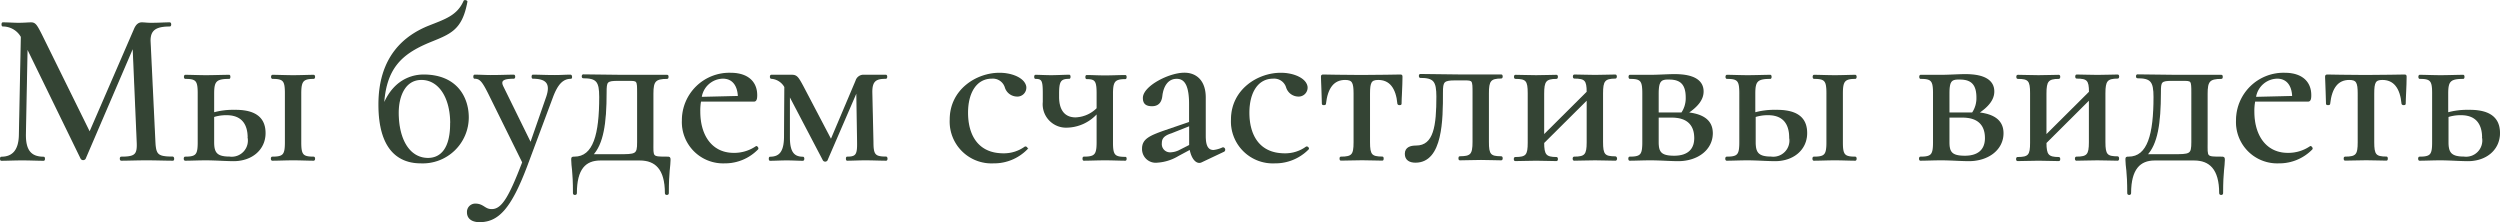
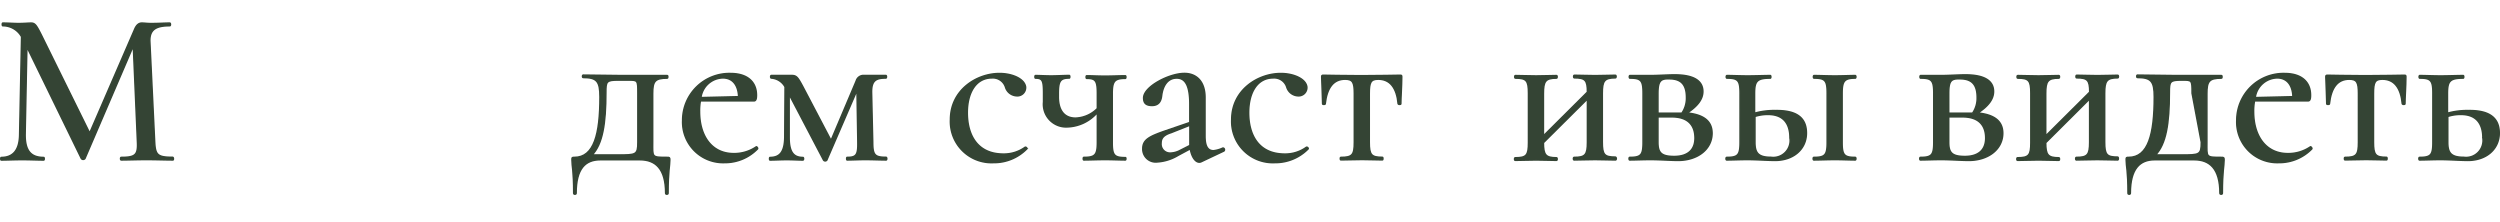
<svg xmlns="http://www.w3.org/2000/svg" viewBox="0 0 331.18 29.44">
  <defs>
    <style>.cls-1{fill:#344434;stroke:#344434;stroke-miterlimit:10;stroke-width:0.2px;}</style>
  </defs>
  <g id="Слой_2" data-name="Слой 2">
    <g id="Слой_1-2" data-name="Слой 1">
      <path class="cls-1" d="M22.91,21.19c-1,0-2.21-.05-3.51-.05s-2.44.05-3.34.05c-.12,0-.12-.34,0-.34,1.86,0,2.23-.32,2.15-2L17.66,6.08,11.25,21a.3.3,0,0,1-.47,0L3.56,6.2,3.33,17.86c0,2,.66,3,2.46,3,.09,0,.09.34,0,.34-.87,0-1.74-.05-2.84-.05s-2,.05-2.78.05c-.09,0-.09-.34,0-.34,1.59,0,2.4-1,2.43-3l.26-13A2.83,2.83,0,0,0,.37,3.41c-.09,0-.09-.35,0-.35.69,0,1.54.06,2.06.06.72,0,1.36-.06,1.68-.06.52,0,.7.27,1.33,1.51l6.44,13.06,6-13.84c.23-.49.52-.73.9-.73s.66.06,1.22.06c1.1,0,1.74-.06,2.49-.06.12,0,.12.35,0,.35-1.83,0-2.7.5-2.64,2.09l.64,13.34c.09,1.69.38,2,2.38,2C23,20.85,23,21.19,22.91,21.19Z" />
-       <path class="cls-1" d="M35.08,17.63c0,2.14-1.74,3.62-4.14,3.62-.87,0-2.56-.11-3.63-.11s-2,.05-2.78.05c-.12,0-.12-.34,0-.34,1.5,0,1.76-.32,1.76-2V12.35c0-1.69-.26-2-1.74-2-.11,0-.11-.34,0-.34.76,0,1.74.05,2.76.05s2.2-.05,3.05-.05c.08,0,.08.34,0,.34-1.8,0-2.09.41-2.09,2.06V15a9.47,9.47,0,0,1,2.78-.35C33.75,14.61,35.08,15.6,35.08,17.63Zm-2.17.63c0-1.82-.81-3.1-2.9-3.1a5.49,5.49,0,0,0-1.74.26v3.42c0,1.37.37,2,2.11,2A2.24,2.24,0,0,0,32.91,18.26Zm8.64,2.93c-.75,0-1.71-.05-2.7-.05s-2,.05-2.78.05c-.12,0-.12-.34,0-.34,1.51,0,1.77-.32,1.77-2V12.35c0-1.69-.26-2-1.74-2-.12,0-.12-.34,0-.34.75,0,1.74.05,2.75.05s2-.05,2.7-.05c.12,0,.12.34,0,.34-1.48,0-1.74.41-1.74,2.06v6.44c0,1.69.26,2,1.74,2C41.67,20.85,41.67,21.19,41.55,21.19Z" />
-       <path class="cls-1" d="M62,15.54a6,6,0,0,1-6.26,6c-3,0-5.51-1.86-5.51-7.69,0-6.41,3.48-9.1,6.58-10.35C59,2.63,60.63,2.14,61.5.16c.06-.11.35,0,.32.06-.7,3.8-2.26,4.21-5.08,5.37C53.18,7.1,51,9,50.77,14.09c1.54-4,4.58-4.12,5.39-4.12C60.6,10,62,13.07,62,15.54Zm-2.26.84c0-3.63-1.65-5.89-3.91-5.89s-3.11,2.29-3.11,4.44c0,3.48,1.42,6.09,4,6.09C58.51,21,59.73,19.6,59.73,16.38Z" />
-       <path class="cls-1" d="M75.63,10.34c-1.11,0-1.83.79-2.47,2.5L69.74,22c-2.12,5.59-3.77,7.33-6.21,7.33-.9,0-1.57-.37-1.57-1.21a1,1,0,0,1,1-1.05c1.07,0,1.22.73,2.17.73,1.37,0,2.32-1.51,4.15-6.3l-4.5-9.11c-.84-1.68-1.18-2.06-1.91-2.06-.09,0-.09-.34,0-.34.7,0,1.45.05,2.12.05,1.33,0,2.26-.05,3.07-.05.12,0,.12.34,0,.34-1.3,0-1.91.24-1.48,1.14l3.72,7.57,2.14-6.15c.61-1.77.06-2.56-1.85-2.56-.09,0-.09-.34,0-.34.92,0,1.59.05,2.93.05.87,0,1.27-.05,2.06-.05C75.71,10,75.71,10.34,75.63,10.34Z" />
      <path class="cls-1" d="M88.73,21.19c0,.82-.23,1.51-.23,4.41,0,.18-.32.18-.32,0,0-3.28-1.36-4.44-3.42-4.44H79.54c-2,0-3.22,1.16-3.22,4.44,0,.18-.32.18-.32,0,0-3.07-.23-3.51-.23-4.41,0-.34,0-.34.32-.34,2.61,0,3.39-3.08,3.39-8,0-2.09-.41-2.58-2.23-2.58-.12,0-.12-.32,0-.32l5,.06h6.15c.09,0,.09.34,0,.34-1.65,0-1.94.41-1.94,2.06v6.44c0,2-.17,2,1.94,2C88.7,20.85,88.73,20.87,88.73,21.19ZM84.5,12.35c0-1.77,0-1.74-1.37-1.74H81.92c-1.6,0-1.66.17-1.66,1.65,0,4.12-.43,6.82-1.82,8.27h3.39c2.44,0,2.67,0,2.67-1.69Z" />
      <path class="cls-1" d="M100.33,19.74A6,6,0,0,1,96,21.54a5.37,5.37,0,0,1-5.57-5.6,6.19,6.19,0,0,1,6.35-6.2c2.21,0,3.43,1.1,3.43,2.87,0,.43-.06.75-.32.75l-7.11,0a7.06,7.06,0,0,0-.11,1.42c0,3.28,1.65,5.57,4.52,5.57a5.18,5.18,0,0,0,3-.9C100.25,19.42,100.45,19.66,100.33,19.74Zm-7.48-6.81,5-.12c-.06-1.57-.81-2.49-2.09-2.49A3,3,0,0,0,92.85,12.93Z" />
      <path class="cls-1" d="M117.39,21.19c-.76,0-1.8-.05-2.73-.05s-1.74.05-2.44.05c-.08,0-.08-.34,0-.34,1.22,0,1.45-.32,1.42-2l-.11-6.9-4,9.25a.26.26,0,0,1-.43,0l-4.56-8.7,0,5.69c0,1.88.52,2.67,1.82,2.67.12,0,.12.34,0,.34-.64,0-1.3-.05-2.14-.05s-1.54.05-2.21.05c-.09,0-.09-.34,0-.34,1.34,0,1.92-.79,1.95-2.67L104,11.5a2.26,2.26,0,0,0-1.82-1.16c-.12,0-.12-.34,0-.34l1.39,0c.52,0,1,0,1.27,0,.67,0,.82.2,1.51,1.48l3.74,7.13,3.34-7.89a1,1,0,0,1,.87-.72c.26,0,.73,0,1.36,0s1.16,0,1.69,0c.11,0,.11.34,0,.34-1.28,0-1.92.29-1.89,1.92l.15,6.58c0,1.69.26,2,1.77,2C117.5,20.85,117.5,21.19,117.39,21.19Z" />
      <path class="cls-1" d="M125.91,15.83c0-3.89,3.45-6.09,6.49-6.09,1.77,0,3.34.75,3.46,1.79a1.09,1.09,0,0,1-1.19,1.16,1.61,1.61,0,0,1-1.45-1.1,1.76,1.76,0,0,0-1.83-1.27c-2.06,0-3.25,1.88-3.25,4.61,0,3,1.36,5.48,4.79,5.48a4.8,4.8,0,0,0,2.87-.9c.11-.06.32.15.2.23a6.06,6.06,0,0,1-4.38,1.8A5.44,5.44,0,0,1,125.91,15.83Z" />
      <path class="cls-1" d="M149.08,21.19c-.75,0-1.71-.05-2.7-.05s-2.06.05-2.81.05c-.09,0-.09-.34,0-.34,1.51,0,1.8-.32,1.8-2V14.9a5.46,5.46,0,0,1-4,1.91,3,3,0,0,1-3.13-3.3V12.35c0-1.69-.14-2-1.07-2-.09,0-.09-.34,0-.34.61,0,1.33.05,2.09.05S141,10,141.65,10c.09,0,.09.34,0,.34-1.21,0-1.45.41-1.45,2.06v.44c0,1.88.87,2.81,2.27,2.81a4.27,4.27,0,0,0,2.9-1.27v-2c0-1.69-.23-2-1.42-2-.09,0-.09-.34,0-.34.66,0,1.56.05,2.43.05s2-.05,2.7-.05c.09,0,.09.34,0,.34-1.48,0-1.74.41-1.74,2.06v6.44c0,1.69.26,2,1.74,2C149.17,20.85,149.17,21.19,149.08,21.19Z" />
      <path class="cls-1" d="M162.13,20l-3,1.42a.52.52,0,0,1-.26.06c-.49,0-1-.64-1.19-1.77l-1.62.87a6.07,6.07,0,0,1-2.76.87,1.71,1.71,0,0,1-1.91-1.77c0-1.16.87-1.6,2.93-2.32l3.3-1.13V13.8c0-2.59-.66-3.46-1.74-3.46-1.24,0-1.85,1.08-2,2.35-.08.73-.4,1.28-1.27,1.28s-1.11-.38-1.11-1c0-1.48,3.37-3.24,5.4-3.24,1.54,0,2.73,1,2.73,3.19v5.13c0,1.28.34,1.92,1.13,1.92a3.93,3.93,0,0,0,1.22-.35C162.16,19.57,162.3,19.86,162.13,20Zm-4.5-.73V16.58l-2.52,1c-1,.32-1.3.75-1.3,1.39a1.19,1.19,0,0,0,1.24,1.31,2.88,2.88,0,0,0,1.28-.35Z" />
      <path class="cls-1" d="M163.17,15.83c0-3.89,3.45-6.09,6.5-6.09,1.77,0,3.34.75,3.45,1.79a1.09,1.09,0,0,1-1.19,1.16,1.62,1.62,0,0,1-1.45-1.1,1.75,1.75,0,0,0-1.83-1.27c-2.06,0-3.24,1.88-3.24,4.61,0,3,1.36,5.48,4.78,5.48a4.76,4.76,0,0,0,2.87-.9c.12-.06.32.15.21.23a6.08,6.08,0,0,1-4.38,1.8A5.45,5.45,0,0,1,163.17,15.83Z" />
      <path class="cls-1" d="M177.61,20.85c1.54,0,1.8-.32,1.8-2V12.4c0-1.48-.2-1.91-1.22-1.91-1.53,0-2.4,1.1-2.64,3.28,0,.08-.34.08-.34,0,0-.76-.09-2.38-.12-3.54,0-.23,0-.26.23-.26.73,0,2.38.06,5,.06s4.38-.06,5.14-.06c.23,0,.23,0,.23.26,0,1.16-.12,2.78-.12,3.54,0,.08-.32.08-.35,0-.2-2.18-1.1-3.28-2.64-3.28-1,0-1.19.43-1.19,1.91v6.44c0,1.69.27,2,1.75,2,.08,0,.08.34,0,.34-.76,0-1.75-.05-2.7-.05s-2,.05-2.82.05C177.53,21.19,177.53,20.85,177.61,20.85Z" />
-       <path class="cls-1" d="M186.2,20.38c0-.81.69-1,1.39-1,2.44,0,2.79-2.72,2.79-6.58,0-2.09-.41-2.58-2.24-2.58-.11,0-.11-.32,0-.32l5,.06h5.74c.12,0,.12.34,0,.34-1.48,0-1.74.41-1.74,2.06v6.44c0,1.69.26,2,1.74,2,.12,0,.12.34,0,.34-.75,0-1.71-.05-2.69-.05s-2,.05-2.82.05c-.09,0-.09-.34,0-.34,1.51,0,1.8-.32,1.8-2V12.35c0-1.77,0-1.8-1.22-1.8h-1.16c-1.59,0-1.74.23-1.74,1.71,0,3.51,0,9.19-3.54,9.19C186.75,21.45,186.2,21.14,186.2,20.38Z" />
      <path class="cls-1" d="M214,21.19c-.75,0-1.71-.05-2.7-.05s-2,.05-2.78.05c-.12,0-.12-.34,0-.34,1.48,0,1.77-.32,1.77-2V13.1l-5.83,5.8c0,1.63.29,2,1.74,2,.11,0,.11.34,0,.34-.76,0-1.71-.05-2.7-.05s-2,.05-2.78.05c-.12,0-.12-.34,0-.34,1.5,0,1.76-.32,1.76-2V12.35c0-1.69-.26-2-1.74-2-.11,0-.11-.34,0-.34.76,0,1.74.05,2.76.05s2-.05,2.7-.05c.11,0,.11.34,0,.34-1.48,0-1.74.41-1.74,2.06V18l5.83-5.8c0-1.6-.29-1.89-1.74-1.89-.12,0-.12-.34,0-.34.75,0,1.74.05,2.75.05s2-.05,2.7-.05c.12,0,.12.34,0,.34-1.48,0-1.74.41-1.74,2.06v6.44c0,1.69.26,2,1.74,2C214.16,20.85,214.16,21.19,214,21.19Z" />
      <path class="cls-1" d="M226.8,17.65c0,2.09-1.89,3.6-4.5,3.6-.9,0-2.52-.11-3.62-.11s-2,.05-2.79.05c-.11,0-.11-.34,0-.34,1.51,0,1.77-.32,1.77-2V12.35c0-1.69-.26-2-1.74-2-.11,0-.11-.34,0-.34.76,0,1.74,0,2.76,0s2.14-.09,3.19-.09c2.38,0,3.71.72,3.71,2.2,0,1-.67,1.92-2.09,2.85C225.7,15.19,226.8,16.06,226.8,17.65Zm-7.17-5.25V15h3.17a3.51,3.51,0,0,0,.61-2.09c0-1.77-.76-2.47-2.27-2.47C220,10.4,219.63,10.69,219.63,12.4Zm4.91,5.89c0-1.62-.84-2.81-3.08-2.81h-1.83v3.36c0,1.34.38,1.89,2.15,1.89S224.54,19.89,224.54,18.29Z" />
      <path class="cls-1" d="M239.3,17.63c0,2.14-1.74,3.62-4.15,3.62-.87,0-2.55-.11-3.63-.11s-2,.05-2.78.05c-.12,0-.12-.34,0-.34,1.51,0,1.77-.32,1.77-2V12.35c0-1.69-.26-2-1.74-2-.12,0-.12-.34,0-.34.75,0,1.74.05,2.75.05s2.21-.05,3-.05c.09,0,.09.34,0,.34-1.8,0-2.09.41-2.09,2.06V15a9.57,9.57,0,0,1,2.79-.35C238,14.61,239.3,15.6,239.3,17.63Zm-2.18.63c0-1.82-.81-3.1-2.9-3.1a5.49,5.49,0,0,0-1.74.26v3.42c0,1.37.38,2,2.12,2A2.24,2.24,0,0,0,237.12,18.26Zm8.65,2.93c-.76,0-1.71-.05-2.7-.05s-2,.05-2.79.05c-.11,0-.11-.34,0-.34,1.51,0,1.77-.32,1.77-2V12.35c0-1.69-.26-2-1.74-2-.11,0-.11-.34,0-.34.76,0,1.74.05,2.76.05s2-.05,2.7-.05c.11,0,.11.34,0,.34-1.48,0-1.74.41-1.74,2.06v6.44c0,1.69.26,2,1.74,2C245.88,20.85,245.88,21.19,245.77,21.19Z" />
      <path class="cls-1" d="M265.31,17.65c0,2.09-1.89,3.6-4.5,3.6-.89,0-2.52-.11-3.62-.11s-2,.05-2.79.05c-.11,0-.11-.34,0-.34,1.51,0,1.77-.32,1.77-2V12.35c0-1.69-.26-2-1.74-2-.11,0-.11-.34,0-.34.76,0,1.74,0,2.76,0s2.15-.09,3.19-.09c2.38,0,3.71.72,3.71,2.2,0,1-.67,1.92-2.09,2.85C264.21,15.19,265.31,16.06,265.31,17.65Zm-7.16-5.25V15h3.16a3.51,3.51,0,0,0,.61-2.09c0-1.77-.76-2.47-2.27-2.47C258.46,10.4,258.15,10.69,258.15,12.4Zm4.9,5.89c0-1.62-.84-2.81-3.08-2.81h-1.82v3.36c0,1.34.37,1.89,2.14,1.89S263.05,19.89,263.05,18.29Z" />
      <path class="cls-1" d="M280.54,21.19c-.76,0-1.72-.05-2.7-.05s-2,.05-2.79.05c-.11,0-.11-.34,0-.34,1.48,0,1.77-.32,1.77-2V13.1L271,18.9c0,1.63.29,2,1.74,2,.12,0,.12.34,0,.34-.75,0-1.71-.05-2.69-.05s-2,.05-2.79.05c-.12,0-.12-.34,0-.34,1.51,0,1.77-.32,1.77-2V12.35c0-1.69-.26-2-1.74-2-.12,0-.12-.34,0-.34.75,0,1.74.05,2.76.05s2-.05,2.69-.05c.12,0,.12.34,0,.34-1.48,0-1.74.41-1.74,2.06V18l5.83-5.8c0-1.6-.29-1.89-1.74-1.89-.11,0-.11-.34,0-.34.76,0,1.74.05,2.76.05s2-.05,2.7-.05c.11,0,.11.34,0,.34-1.48,0-1.74.41-1.74,2.06v6.44c0,1.69.26,2,1.74,2C280.65,20.85,280.65,21.19,280.54,21.19Z" />
-       <path class="cls-1" d="M294.63,21.19c0,.82-.23,1.51-.23,4.41,0,.18-.32.18-.32,0,0-3.28-1.37-4.44-3.42-4.44h-5.23c-1.94,0-3.22,1.16-3.22,4.44,0,.18-.31.18-.31,0,0-3.07-.24-3.51-.24-4.41,0-.34,0-.34.32-.34,2.61,0,3.4-3.08,3.4-8,0-2.09-.41-2.58-2.24-2.58-.11,0-.11-.32,0-.32l5,.06h6.15c.09,0,.09.34,0,.34-1.65,0-1.94.41-1.94,2.06v6.44c0,2-.18,2,1.94,2C294.6,20.85,294.63,20.87,294.63,21.19Zm-4.24-8.84c0-1.77,0-1.74-1.36-1.74h-1.22c-1.59,0-1.65.17-1.65,1.65,0,4.12-.44,6.82-1.83,8.27h3.4c2.43,0,2.66,0,2.66-1.69Z" />
+       <path class="cls-1" d="M294.63,21.19c0,.82-.23,1.51-.23,4.41,0,.18-.32.18-.32,0,0-3.28-1.37-4.44-3.42-4.44h-5.23c-1.94,0-3.22,1.16-3.22,4.44,0,.18-.31.18-.31,0,0-3.07-.24-3.51-.24-4.41,0-.34,0-.34.32-.34,2.61,0,3.4-3.08,3.4-8,0-2.09-.41-2.58-2.24-2.58-.11,0-.11-.32,0-.32l5,.06h6.15c.09,0,.09.34,0,.34-1.65,0-1.94.41-1.94,2.06v6.44c0,2-.18,2,1.94,2C294.6,20.85,294.63,20.87,294.63,21.19Zm-4.24-8.84c0-1.77,0-1.74-1.36-1.74c-1.59,0-1.65.17-1.65,1.65,0,4.12-.44,6.82-1.83,8.27h3.4c2.43,0,2.66,0,2.66-1.69Z" />
      <path class="cls-1" d="M306.23,19.74a6,6,0,0,1-4.35,1.8,5.36,5.36,0,0,1-5.57-5.6,6.19,6.19,0,0,1,6.35-6.2c2.21,0,3.42,1.1,3.42,2.87,0,.43-.05.75-.32.75l-7.1,0a7,7,0,0,0-.12,1.42c0,3.28,1.66,5.57,4.53,5.57a5.2,5.2,0,0,0,3-.9C306.14,19.42,306.34,19.66,306.23,19.74Zm-7.48-6.81,5-.12c-.05-1.57-.81-2.49-2.08-2.49A3,3,0,0,0,298.75,12.93Z" />
      <path class="cls-1" d="M310.63,20.85c1.54,0,1.8-.32,1.8-2V12.4c0-1.48-.2-1.91-1.22-1.91-1.53,0-2.4,1.1-2.63,3.28,0,.08-.35.08-.35,0,0-.76-.09-2.38-.12-3.54,0-.23,0-.26.23-.26.73,0,2.38.06,5,.06s4.38-.06,5.14-.06c.23,0,.23,0,.23.26,0,1.16-.12,2.78-.12,3.54,0,.08-.32.08-.35,0-.2-2.18-1.1-3.28-2.64-3.28-1,0-1.18.43-1.18,1.91v6.44c0,1.69.26,2,1.74,2,.08,0,.08.34,0,.34-.76,0-1.74-.05-2.7-.05s-2,.05-2.82.05C310.55,21.19,310.55,20.85,310.63,20.85Z" />
      <path class="cls-1" d="M331.08,17.63c0,2.14-1.74,3.62-4.15,3.62-.87,0-2.55-.11-3.62-.11s-2,.05-2.79.05c-.11,0-.11-.34,0-.34,1.51,0,1.77-.32,1.77-2V12.35c0-1.69-.26-2-1.74-2-.11,0-.11-.34,0-.34.76,0,1.74.05,2.76.05s2.2-.05,3-.05c.09,0,.09.34,0,.34-1.8,0-2.09.41-2.09,2.06V15a9.57,9.57,0,0,1,2.79-.35C329.75,14.61,331.08,15.6,331.08,17.63Zm-2.17.63c0-1.82-.82-3.1-2.9-3.1a5.51,5.51,0,0,0-1.75.26v3.42c0,1.37.38,2,2.12,2A2.25,2.25,0,0,0,328.91,18.26Z" />
    </g>
  </g>
</svg>